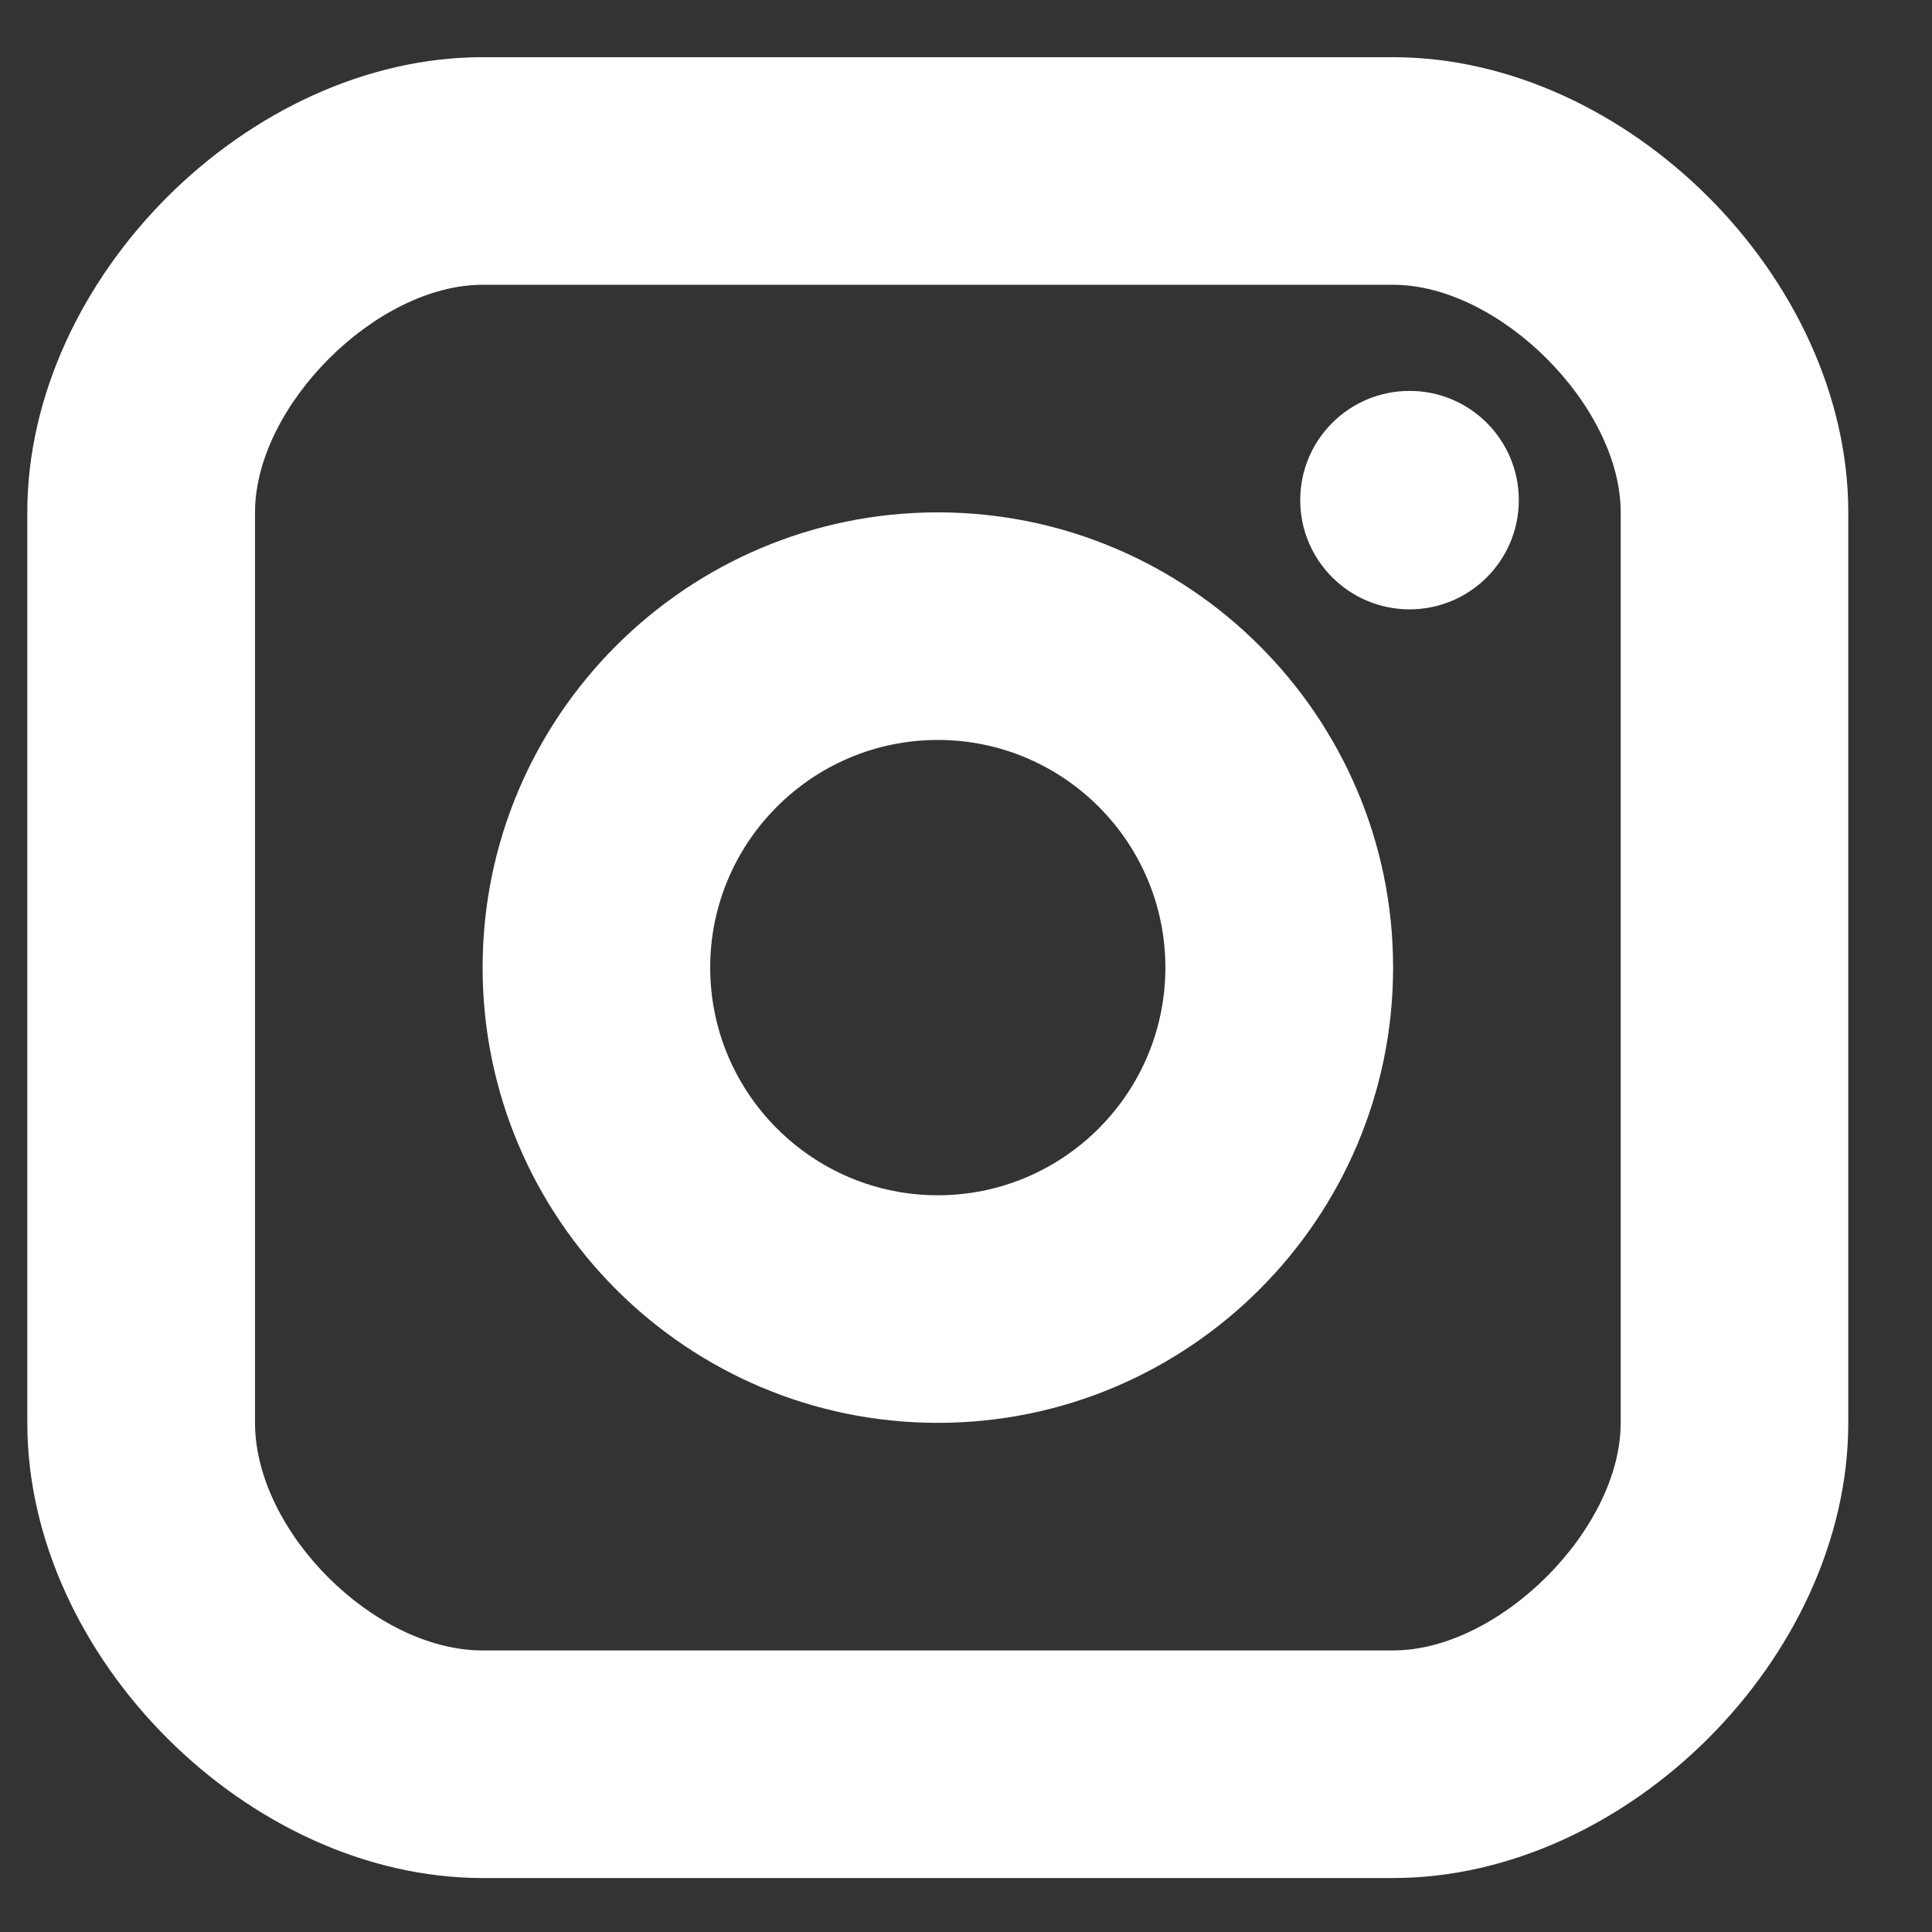
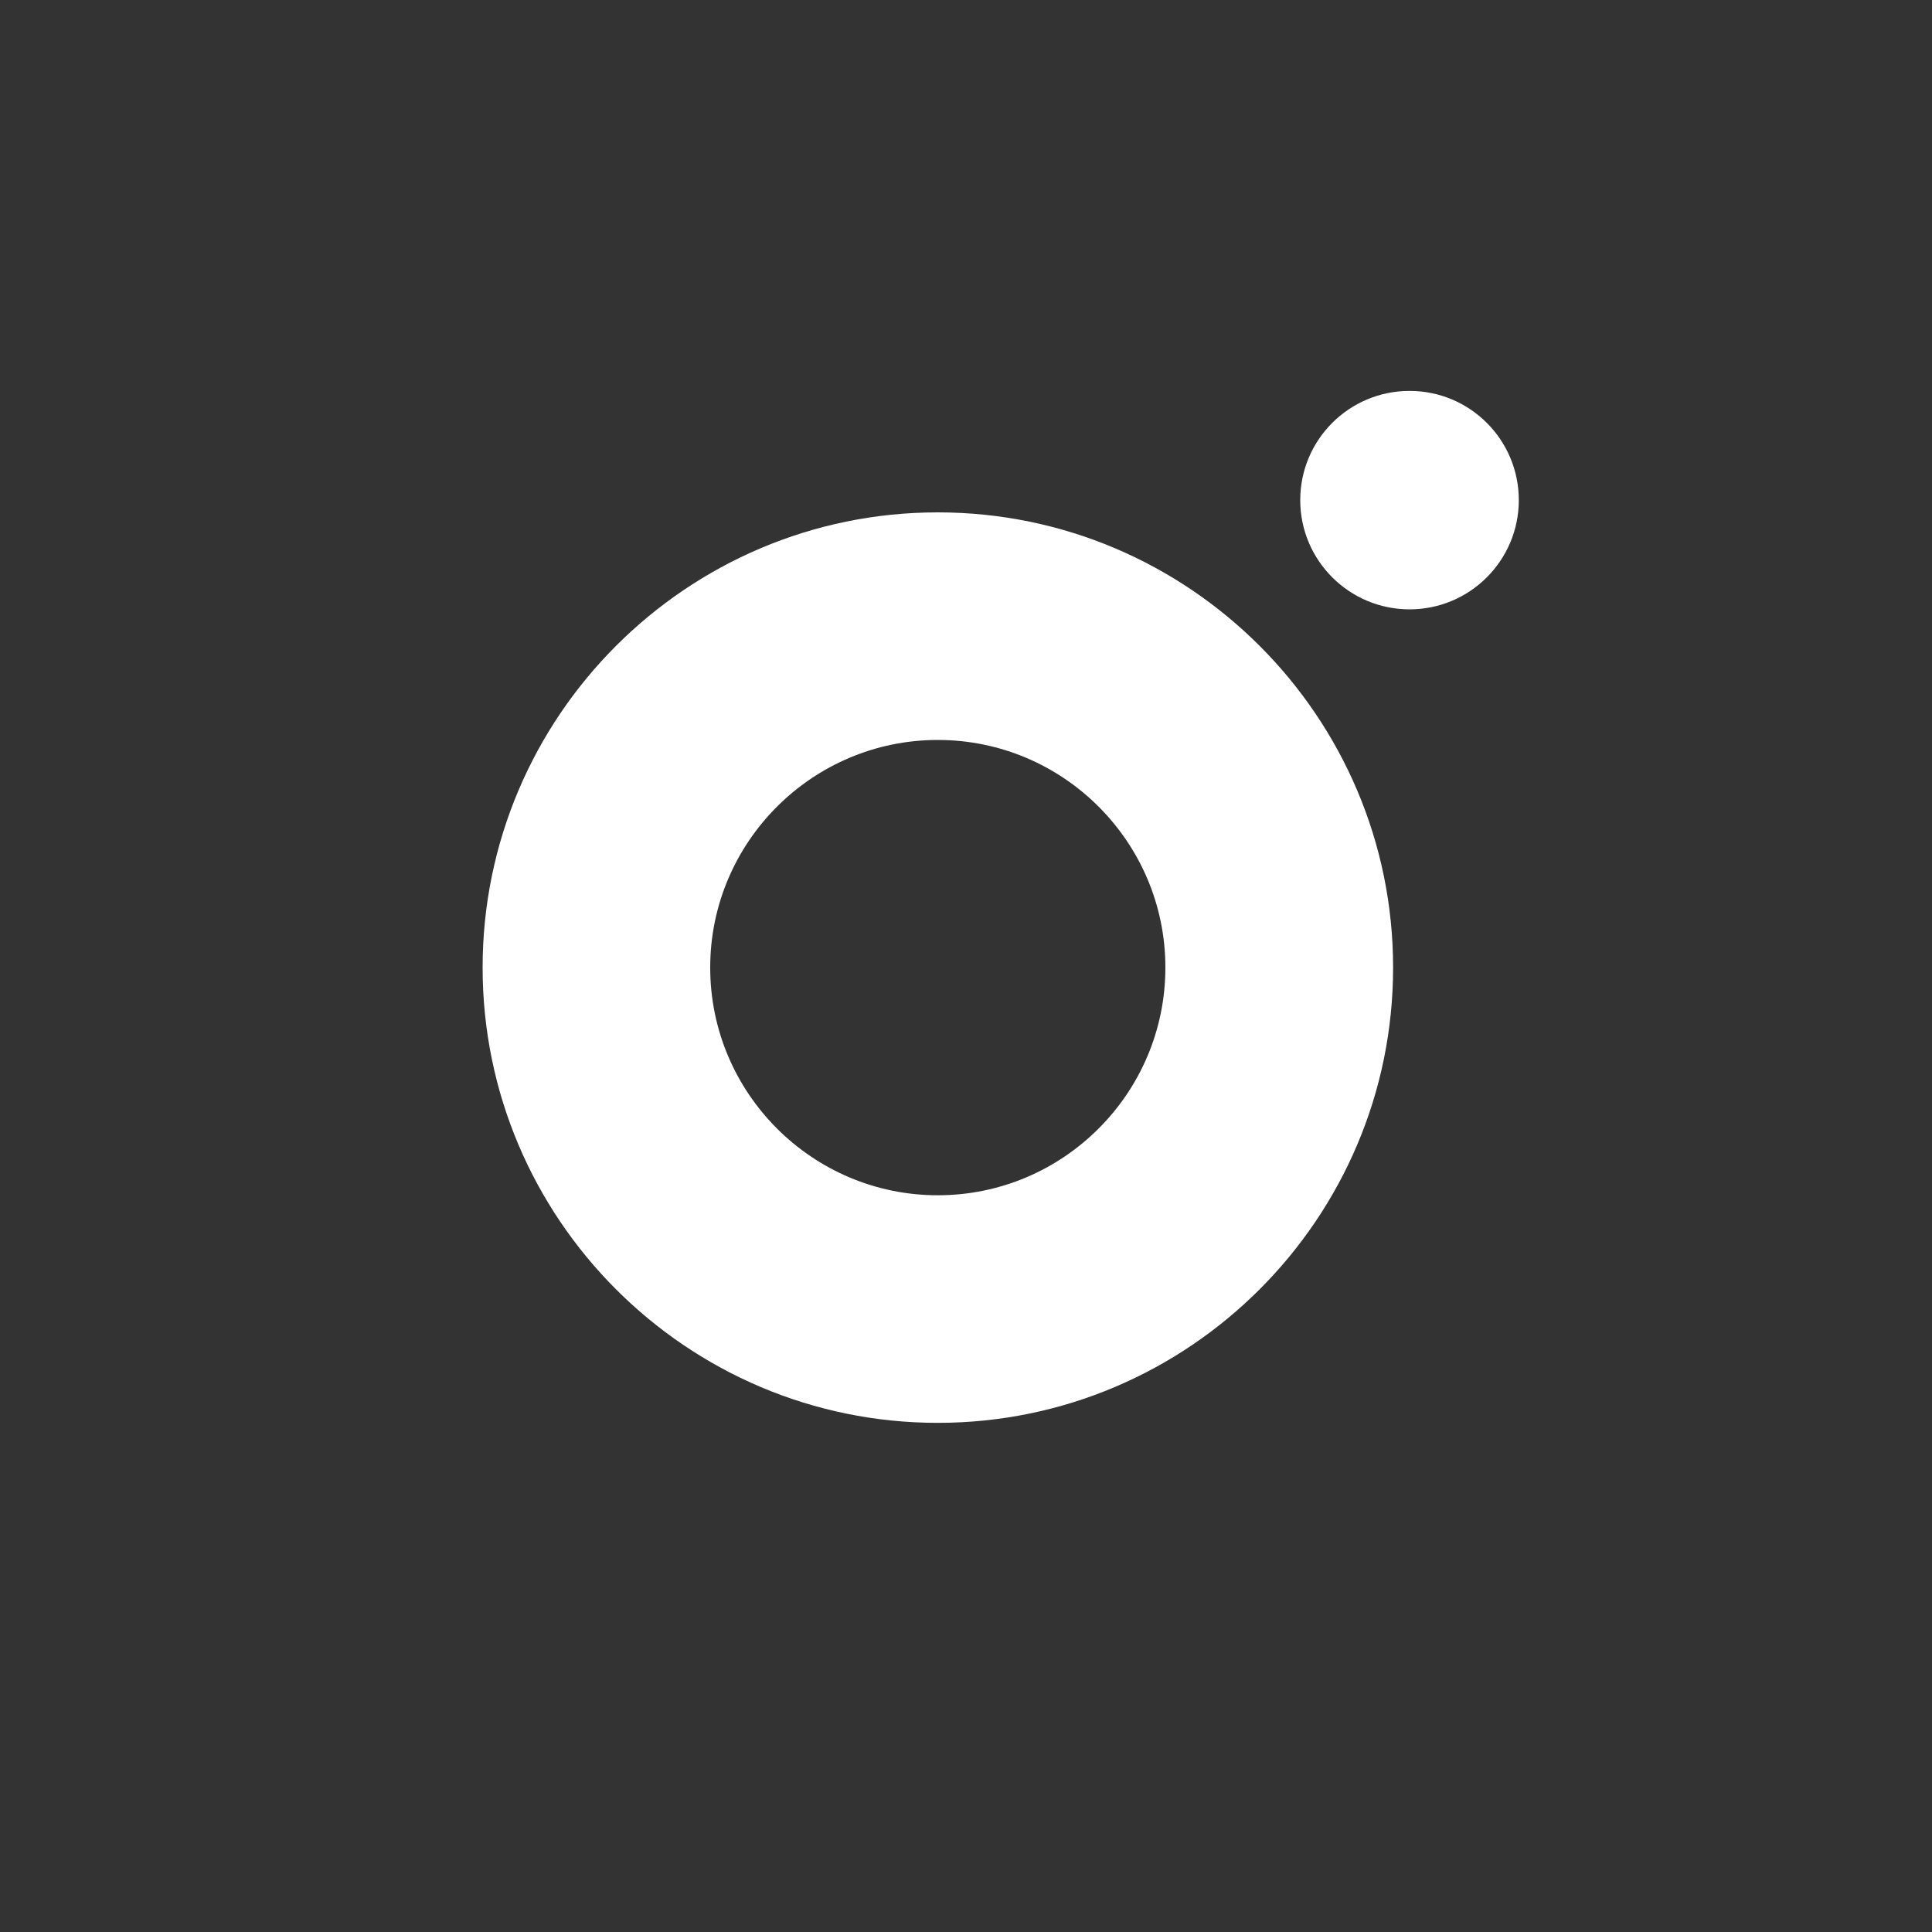
<svg xmlns="http://www.w3.org/2000/svg" width="15" height="15" viewBox="0 0 15 15" fill="none">
  <rect x="0" y="0" width="15" height="15" fill="#333333" stroke="none" />
  <path d="M10.944 4.731C11.412 4.731 11.792 4.351 11.792 3.883C11.792 3.414 11.412 3.035 10.944 3.035C10.475 3.035 10.095 3.414 10.095 3.883C10.095 4.351 10.475 4.731 10.944 4.731Z" fill="white" />
  <path fill-rule="evenodd" clip-rule="evenodd" d="M3.747 7.512C3.747 9.462 5.332 11.047 7.281 11.047C9.23 11.047 10.816 9.462 10.816 7.512C10.816 5.563 9.23 3.978 7.281 3.978C5.332 3.978 3.747 5.563 3.747 7.512ZM5.514 7.512C5.514 6.538 6.307 5.745 7.281 5.745C8.256 5.745 9.048 6.538 9.048 7.512C9.048 8.487 8.256 9.28 7.281 9.28C6.307 9.28 5.514 8.487 5.514 7.512Z" fill="white" />
-   <path fill-rule="evenodd" clip-rule="evenodd" d="M3.747 14.581H10.816C12.632 14.581 14.35 12.864 14.35 11.047V3.978C14.35 2.162 12.632 0.444 10.816 0.444H3.747C1.93 0.444 0.212 2.162 0.212 3.978V11.047C0.212 12.864 1.93 14.581 3.747 14.581ZM1.98 3.978C1.98 3.152 2.921 2.211 3.747 2.211H10.816C11.642 2.211 12.583 3.152 12.583 3.978V11.047C12.583 11.873 11.642 12.814 10.816 12.814H3.747C2.905 12.814 1.98 11.889 1.98 11.047V3.978Z" fill="white" />
</svg>